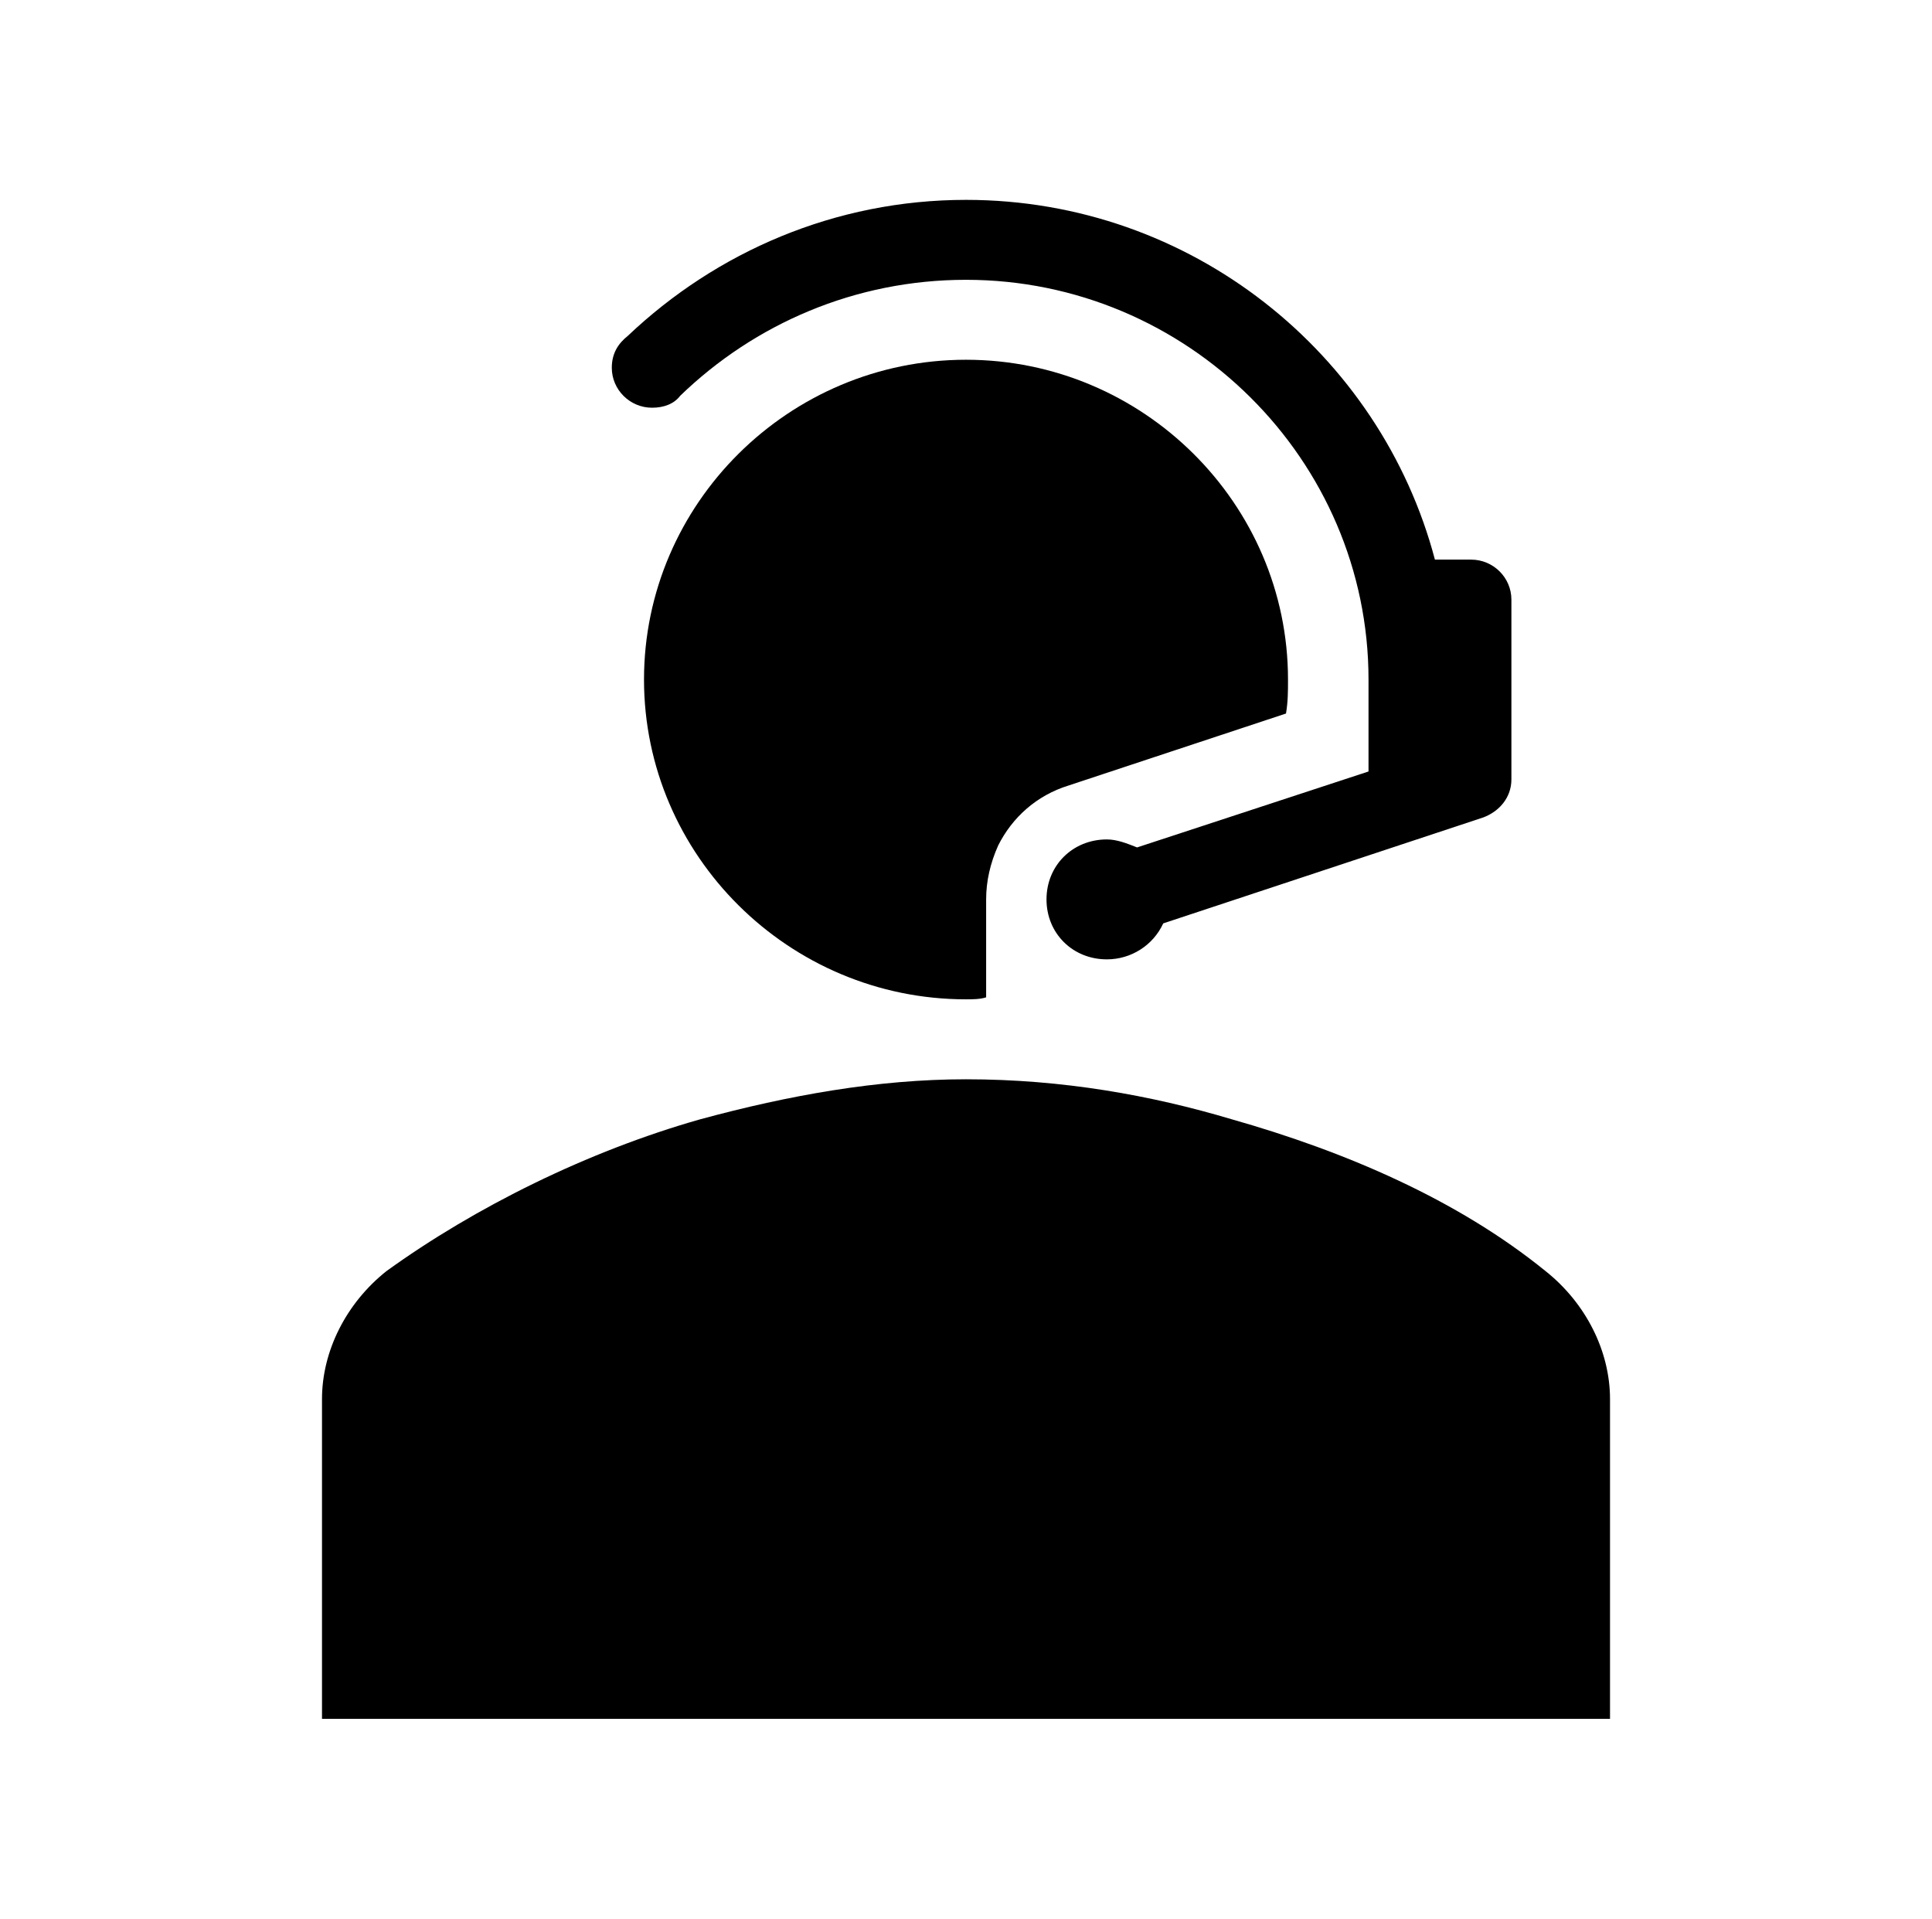
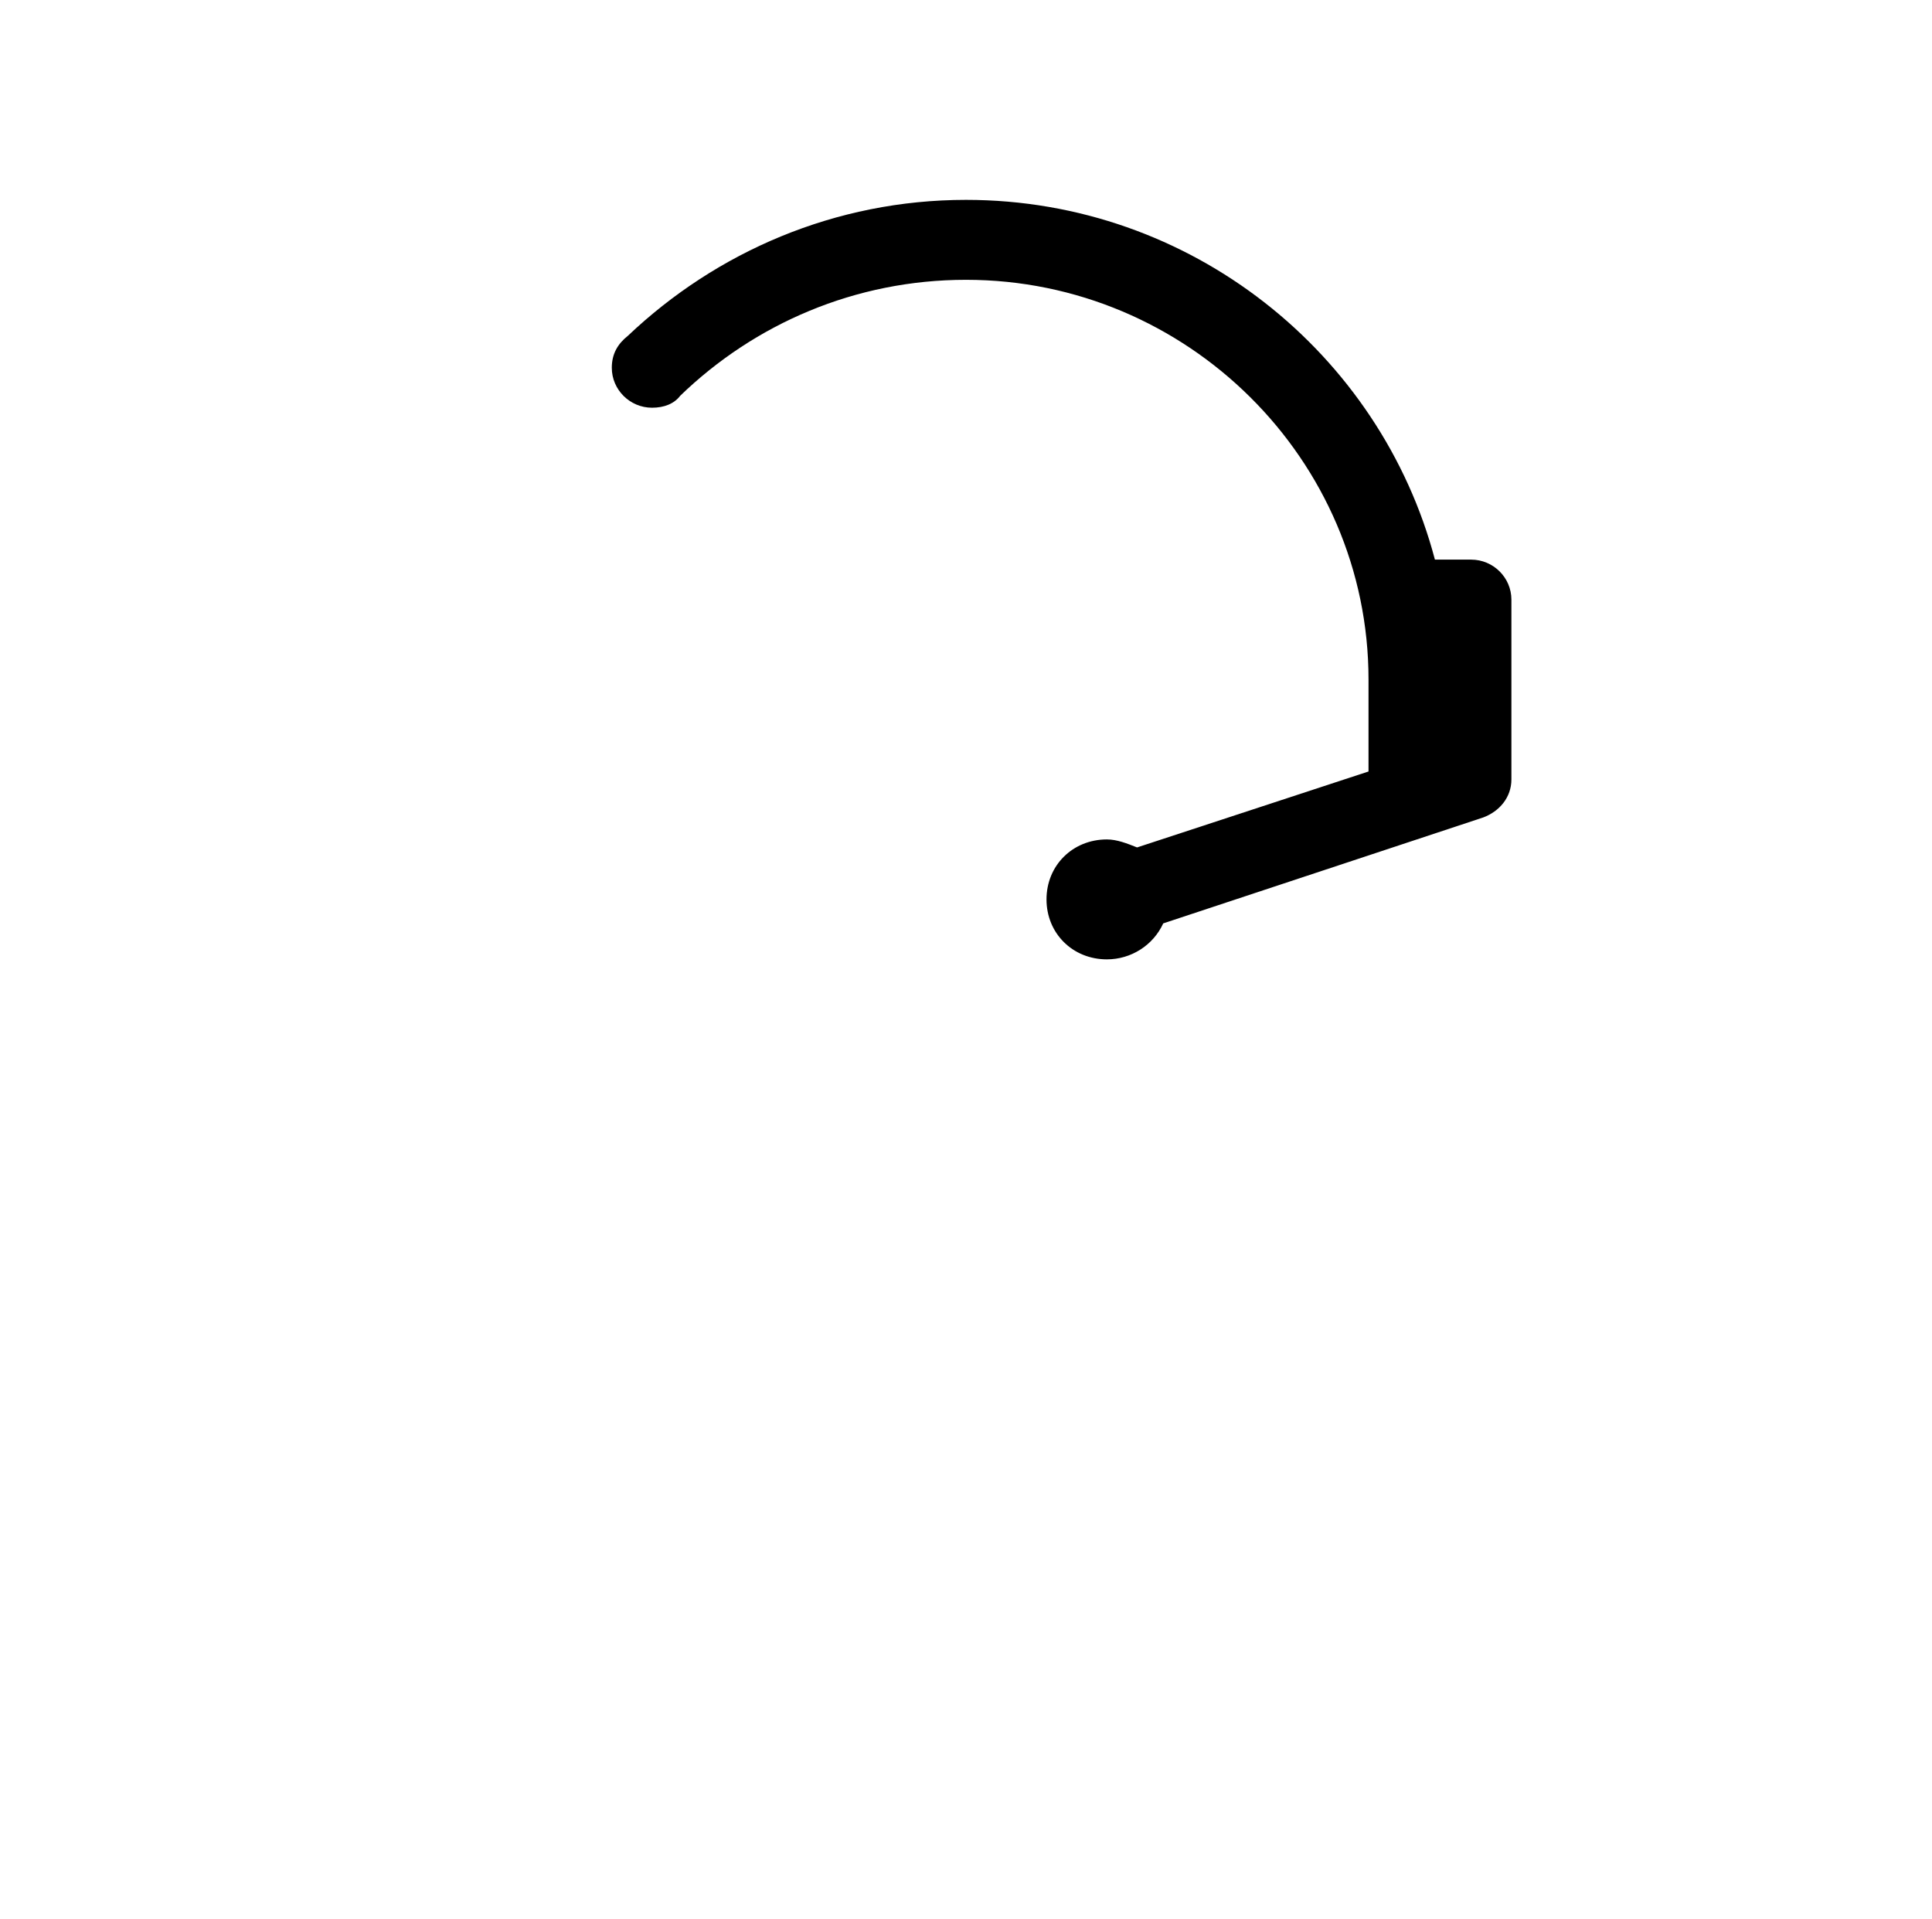
<svg xmlns="http://www.w3.org/2000/svg" width="144" height="143" xml:space="preserve" overflow="hidden">
  <g transform="translate(-71 -438)">
-     <path d="M114.4 94.737C107.846 89.375 99.504 85.8 91.162 83.417 85.204 81.629 78.65 80.438 71.5 80.438 64.946 80.438 58.392 81.629 51.837 83.417 43.496 85.8 35.154 89.971 28.6 94.737 25.621 97.121 23.833 100.696 23.833 104.271L23.833 128.104 119.167 128.104 119.167 104.271C119.167 100.696 117.379 97.121 114.4 94.737Z" transform="matrix(1.007 0 0 1 71 438)" />
    <path d="M48.263 30.387C49.156 30.387 49.901 30.09 50.348 29.494L50.348 29.494C55.859 24.131 63.307 20.854 71.5 20.854 87.885 20.854 101.292 34.26 101.292 50.646L101.292 57.498 84.162 63.158C83.417 62.86 82.672 62.562 81.927 62.562 79.395 62.562 77.458 64.499 77.458 67.031 77.458 69.564 79.395 71.5 81.927 71.5 83.715 71.5 85.353 70.457 86.098 68.819L109.782 60.924C110.974 60.477 111.868 59.434 111.868 58.094L111.868 44.688C111.868 43.049 110.527 41.708 108.889 41.708L106.207 41.708C102.185 26.366 88.183 14.896 71.5 14.896 61.818 14.896 53.029 18.769 46.475 25.025 45.73 25.621 45.283 26.366 45.283 27.408 45.283 29.047 46.624 30.387 48.263 30.387Z" transform="matrix(1.007 0 0 1 71 438)" />
-     <path d="M95.184 53.178C95.333 52.284 95.333 51.54 95.333 50.646 95.333 37.538 84.608 26.812 71.5 26.812 58.392 26.812 47.667 37.538 47.667 50.646 47.667 63.754 58.392 74.479 71.5 74.479 71.947 74.479 72.543 74.479 72.99 74.33L72.99 67.031 72.99 67.031C72.99 65.691 73.287 64.35 73.883 63.009 74.926 60.924 76.713 59.285 79.097 58.541L95.184 53.178Z" transform="matrix(1.007 0 0 1 71 438)" />
  </g>
</svg>